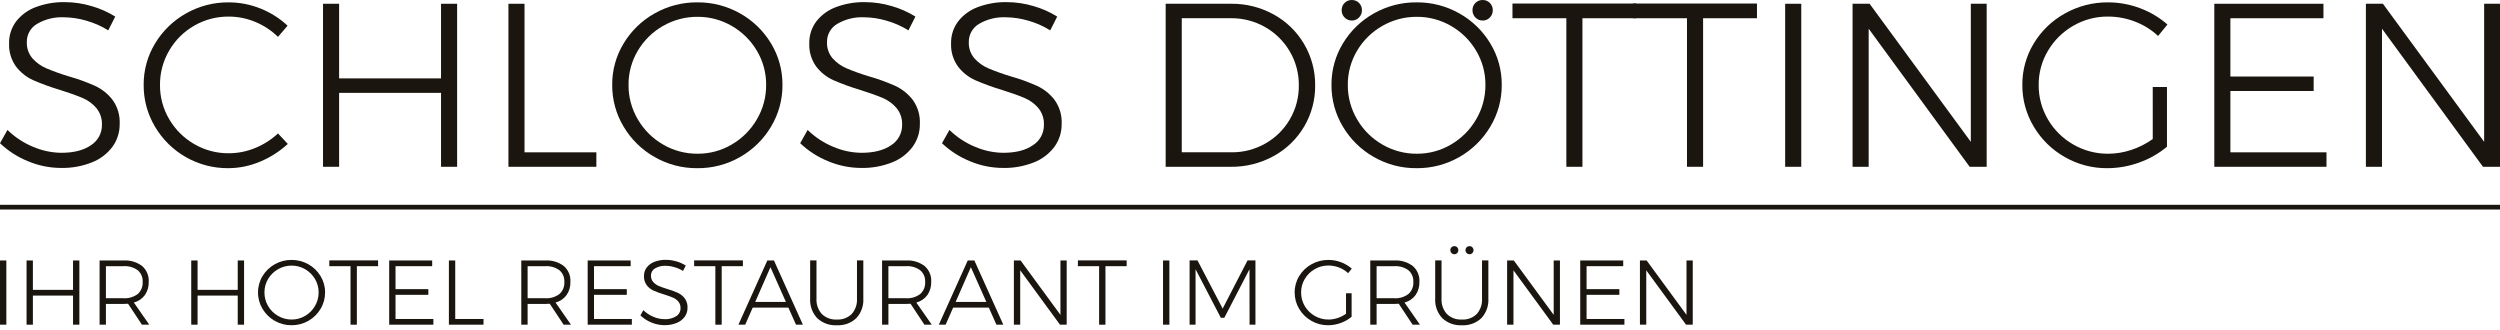
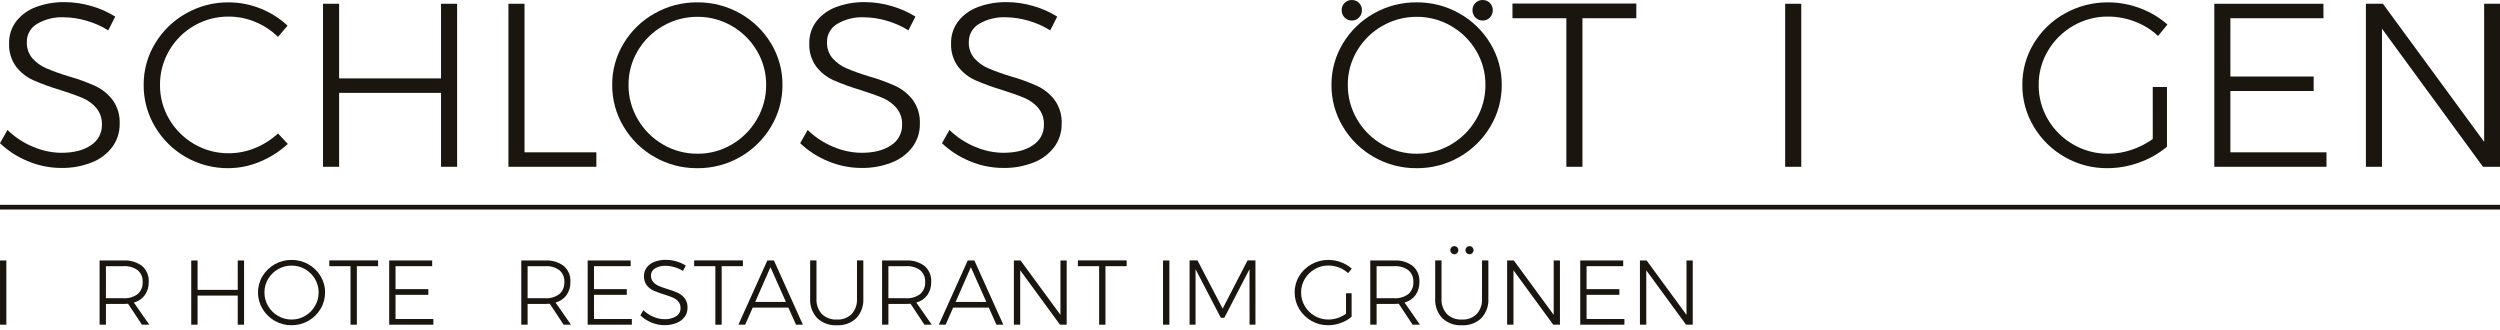
<svg xmlns="http://www.w3.org/2000/svg" width="500" height="66" viewBox="0 0 500 66" fill="none">
  <path d="M17.26 4.134C15.805 3.702 14.297 3.474 12.779 3.457C10.893 3.368 9.022 3.83 7.394 4.787C6.767 5.156 6.248 5.685 5.892 6.32C5.535 6.955 5.353 7.673 5.365 8.401C5.314 9.592 5.713 10.758 6.483 11.668C7.247 12.52 8.187 13.196 9.237 13.65C10.7 14.268 12.194 14.805 13.715 15.259C15.54 15.773 17.325 16.42 19.056 17.195C20.41 17.832 21.593 18.782 22.508 19.967C23.515 21.361 24.018 23.056 23.935 24.774C23.962 26.432 23.446 28.054 22.465 29.392C21.405 30.791 19.976 31.866 18.337 32.494C16.391 33.257 14.314 33.629 12.225 33.589C9.939 33.587 7.677 33.127 5.573 32.237C3.507 31.398 1.617 30.18 0 28.644L1.491 25.987C2.957 27.42 4.683 28.56 6.577 29.345C8.374 30.126 10.309 30.539 12.268 30.559C14.756 30.559 16.731 30.053 18.192 29.042C18.877 28.607 19.439 28.003 19.823 27.289C20.207 26.574 20.401 25.772 20.385 24.961C20.436 23.742 20.037 22.547 19.264 21.603C18.515 20.73 17.573 20.043 16.512 19.597C15.423 19.13 13.898 18.585 11.939 17.964C10.13 17.427 8.355 16.781 6.625 16.028C5.284 15.421 4.113 14.493 3.217 13.326C2.233 11.967 1.74 10.315 1.818 8.639C1.789 7.077 2.281 5.549 3.217 4.297C4.23 2.993 5.589 2 7.139 1.429C9.001 0.728 10.98 0.388 12.97 0.427C14.779 0.432 16.578 0.699 18.311 1.219C19.979 1.695 21.573 2.401 23.046 3.318L21.648 6.071C20.286 5.22 18.809 4.568 17.262 4.135" fill="#1A160F" />
  <path d="M51.077 4.392C49.395 3.682 47.587 3.317 45.76 3.319C43.33 3.295 40.937 3.923 38.831 5.138C36.759 6.324 35.038 8.038 33.842 10.105C32.617 12.19 31.98 14.568 31.999 16.986C31.978 19.396 32.615 21.767 33.842 23.842C35.046 25.902 36.765 27.614 38.831 28.808C40.931 30.038 43.326 30.675 45.76 30.651C47.568 30.65 49.357 30.294 51.027 29.603C52.716 28.917 54.266 27.93 55.6 26.688L57.561 28.787C55.933 30.285 54.054 31.485 52.01 32.332C49.988 33.189 47.816 33.633 45.62 33.636C42.669 33.653 39.764 32.895 37.198 31.438C34.632 29.981 32.493 27.876 30.995 25.333C29.493 22.809 28.71 19.923 28.732 16.986C28.708 14.06 29.5 11.185 31.019 8.684C32.523 6.182 34.653 4.116 37.2 2.689C39.793 1.213 42.73 0.448 45.714 0.473C47.904 0.47 50.073 0.889 52.104 1.708C54.106 2.502 55.942 3.665 57.514 5.137L55.601 7.376C54.297 6.102 52.761 5.089 51.077 4.391" fill="#1A160F" />
  <path d="M88.207 0.753V15.679H67.823V0.753H64.605V33.358H67.823V18.573H88.207V33.358H91.424V0.753H88.207Z" fill="#1A160F" />
  <path d="M101.688 0.753V33.358H119.273V30.465H104.905V0.753H101.688Z" fill="#1A160F" />
  <path d="M148.027 2.688C150.573 4.116 152.703 6.182 154.208 8.683C155.726 11.184 156.518 14.059 156.494 16.985C156.514 19.925 155.723 22.814 154.208 25.333C152.71 27.858 150.58 29.948 148.027 31.397C145.425 32.892 142.47 33.665 139.469 33.637C136.467 33.666 133.512 32.893 130.908 31.398C128.355 29.949 126.225 27.859 124.728 25.334C123.212 22.815 122.42 19.926 122.441 16.986C122.416 14.059 123.208 11.184 124.728 8.684C126.232 6.182 128.362 4.116 130.908 2.688C133.517 1.208 136.47 0.443 139.469 0.471C142.467 0.443 145.42 1.208 148.028 2.688M132.612 5.183C130.53 6.363 128.792 8.067 127.573 10.126C126.332 12.198 125.686 14.572 125.707 16.986C125.691 19.414 126.335 21.801 127.573 23.89C128.785 25.973 130.523 27.702 132.612 28.904C134.706 30.126 137.09 30.762 139.514 30.744C141.916 30.759 144.278 30.123 146.348 28.904C148.427 27.696 150.155 25.968 151.363 23.889C152.6 21.8 153.246 19.414 153.23 16.986C153.25 14.572 152.604 12.199 151.363 10.128C150.148 8.073 148.42 6.37 146.349 5.184C144.274 3.978 141.914 3.351 139.514 3.366C137.092 3.349 134.71 3.976 132.611 5.185" fill="#1A160F" />
  <path d="M177.298 4.134C175.843 3.702 174.334 3.474 172.817 3.457C170.931 3.368 169.06 3.83 167.432 4.787C166.804 5.156 166.286 5.685 165.929 6.32C165.573 6.955 165.391 7.673 165.402 8.401C165.351 9.592 165.751 10.758 166.521 11.668C167.285 12.52 168.224 13.196 169.275 13.65C170.737 14.268 172.232 14.805 173.753 15.259C175.578 15.773 177.363 16.42 179.093 17.195C180.447 17.832 181.63 18.782 182.545 19.967C183.553 21.361 184.056 23.056 183.973 24.774C184 26.432 183.483 28.054 182.502 29.392C181.443 30.791 180.013 31.866 178.375 32.494C176.429 33.257 174.352 33.629 172.262 33.589C169.977 33.587 167.715 33.127 165.61 32.237C163.544 31.398 161.654 30.18 160.038 28.644L161.529 25.987C162.995 27.42 164.721 28.56 166.614 29.345C168.411 30.126 170.347 30.539 172.306 30.559C174.794 30.559 176.769 30.053 178.23 29.042C178.915 28.607 179.477 28.003 179.861 27.289C180.245 26.574 180.439 25.772 180.423 24.961C180.474 23.742 180.075 22.547 179.302 21.603C178.553 20.73 177.611 20.043 176.55 19.597C175.46 19.13 173.936 18.585 171.977 17.964C170.168 17.427 168.393 16.781 166.663 16.028C165.322 15.421 164.151 14.493 163.254 13.326C162.271 11.967 161.778 10.315 161.856 8.639C161.827 7.077 162.319 5.549 163.254 4.297C164.268 2.993 165.627 2 167.176 1.429C169.039 0.728 171.018 0.388 173.007 0.427C174.817 0.432 176.616 0.699 178.349 1.219C180.017 1.695 181.61 2.401 183.083 3.318L181.686 6.071C180.324 5.22 178.847 4.568 177.3 4.135" fill="#1A160F" />
  <path d="M205.657 4.134C204.202 3.702 202.694 3.474 201.176 3.457C199.29 3.368 197.419 3.83 195.791 4.787C195.164 5.156 194.646 5.685 194.289 6.32C193.933 6.955 193.751 7.673 193.762 8.401C193.711 9.592 194.11 10.758 194.88 11.668C195.644 12.52 196.584 13.196 197.635 13.65C199.097 14.268 200.592 14.805 202.112 15.259C203.938 15.773 205.722 16.42 207.453 17.195C208.807 17.832 209.99 18.782 210.905 19.967C211.912 21.361 212.416 23.056 212.332 24.774C212.359 26.432 211.843 28.054 210.862 29.392C209.803 30.791 208.373 31.866 206.734 32.494C204.788 33.257 202.711 33.629 200.622 33.589C198.336 33.587 196.075 33.127 193.97 32.237C191.904 31.398 190.014 30.18 188.397 28.644L189.888 25.987C191.354 27.42 193.08 28.56 194.974 29.345C196.771 30.126 198.706 30.539 200.666 30.559C203.154 30.559 205.128 30.053 206.589 29.042C207.275 28.607 207.836 28.003 208.22 27.289C208.605 26.574 208.798 25.772 208.783 24.961C208.833 23.742 208.434 22.547 207.661 21.603C206.912 20.73 205.97 20.043 204.91 19.597C203.82 19.13 202.296 18.585 200.336 17.964C198.527 17.427 196.753 16.781 195.022 16.028C193.681 15.421 192.51 14.493 191.614 13.326C190.631 11.967 190.138 10.315 190.215 8.639C190.187 7.077 190.679 5.549 191.614 4.297C192.628 2.993 193.986 2 195.536 1.429C197.398 0.728 199.377 0.388 201.367 0.427C203.176 0.432 204.975 0.699 206.709 1.219C208.377 1.695 209.97 2.401 211.443 3.318L210.046 6.071C208.683 5.22 207.206 4.568 205.66 4.135" fill="#1A160F" />
-   <path d="M254.751 2.898C257.268 4.282 259.364 6.32 260.816 8.798C262.294 11.305 263.06 14.167 263.034 17.077C263.062 19.965 262.304 22.806 260.842 25.296C259.379 27.786 257.266 29.832 254.73 31.213C252.102 32.657 249.145 33.397 246.147 33.361H233.134V0.752H246.24C249.215 0.72 252.148 1.46 254.751 2.901M253.096 28.692C255.118 27.541 256.8 25.875 257.97 23.864C259.173 21.806 259.793 19.46 259.766 17.077C259.791 14.684 259.162 12.329 257.946 10.268C256.762 8.245 255.065 6.572 253.026 5.417C250.945 4.232 248.587 3.619 246.192 3.643H236.352V30.459H246.331C248.704 30.481 251.039 29.869 253.096 28.687" fill="#1A160F" />
  <path d="M291.882 2.688C294.427 4.116 296.557 6.182 298.062 8.683C299.581 11.184 300.373 14.059 300.349 16.985C300.369 19.925 299.578 22.813 298.062 25.333C296.565 27.857 294.434 29.948 291.882 31.397C289.279 32.892 286.325 33.665 283.324 33.637C280.322 33.666 277.367 32.892 274.763 31.398C272.21 29.949 270.08 27.859 268.583 25.334C267.066 22.815 266.275 19.926 266.296 16.985C266.271 14.059 267.063 11.184 268.583 8.683C270.087 6.182 272.217 4.116 274.763 2.688C277.371 1.208 280.325 0.443 283.324 0.471C286.322 0.443 289.275 1.208 291.883 2.688M276.466 5.183C274.384 6.363 272.647 8.067 271.427 10.126C270.187 12.198 269.541 14.571 269.562 16.986C269.545 19.414 270.19 21.8 271.427 23.89C272.64 25.973 274.377 27.701 276.466 28.904C278.56 30.126 280.944 30.762 283.369 30.745C285.771 30.76 288.133 30.124 290.203 28.904C292.282 27.696 294.01 25.968 295.218 23.889C296.455 21.8 297.101 19.413 297.085 16.985C297.104 14.571 296.459 12.198 295.218 10.127C294.003 8.073 292.275 6.37 290.204 5.184C288.129 3.978 285.769 3.35 283.369 3.366C280.947 3.348 278.564 3.976 276.466 5.184M271.804 0.584C271.996 0.776 272.147 1.006 272.247 1.258C272.347 1.511 272.395 1.782 272.387 2.053C272.391 2.321 272.341 2.587 272.241 2.835C272.141 3.083 271.993 3.309 271.804 3.499C271.623 3.695 271.403 3.849 271.157 3.954C270.912 4.058 270.648 4.11 270.382 4.106C270.108 4.113 269.836 4.063 269.583 3.959C269.33 3.854 269.101 3.698 268.913 3.499C268.725 3.309 268.576 3.083 268.477 2.835C268.377 2.587 268.328 2.321 268.332 2.053C268.324 1.782 268.371 1.511 268.472 1.259C268.572 1.006 268.723 0.776 268.915 0.584C269.107 0.392 269.336 0.241 269.589 0.141C269.842 0.041 270.112 -0.007 270.384 0.002C270.648 -0.003 270.911 0.046 271.155 0.146C271.4 0.246 271.622 0.395 271.806 0.584M297.974 0.584C298.166 0.776 298.317 1.006 298.417 1.258C298.518 1.511 298.566 1.782 298.558 2.053C298.561 2.321 298.512 2.587 298.411 2.835C298.311 3.084 298.162 3.309 297.974 3.499C297.792 3.695 297.572 3.849 297.327 3.954C297.083 4.058 296.819 4.11 296.552 4.106C296.279 4.113 296.006 4.063 295.753 3.959C295.5 3.854 295.272 3.698 295.083 3.499C294.894 3.31 294.745 3.084 294.644 2.836C294.543 2.587 294.492 2.321 294.496 2.053C294.488 1.782 294.536 1.511 294.636 1.258C294.737 1.006 294.888 0.776 295.08 0.584C295.272 0.392 295.502 0.241 295.755 0.141C296.007 0.04 296.278 -0.007 296.55 0.001C296.814 -0.004 297.076 0.045 297.321 0.145C297.565 0.245 297.786 0.394 297.971 0.584" fill="#1A160F" />
  <path d="M302.494 0.707V3.646H313.271V33.357H316.488V3.646H327.263V0.707H302.494Z" fill="#1A160F" />
-   <path d="M326.621 0.707V3.646H337.398V33.357H340.619V3.646H351.394V0.707H326.621Z" fill="#1A160F" />
  <path d="M357.033 33.358H360.252V0.753H357.033V33.358Z" fill="#1A160F" />
-   <path d="M394.164 0.753V28.366L373.92 0.753H370.514V33.358H373.734V5.742L393.929 33.355H397.335V0.753H394.164Z" fill="#1A160F" />
  <path d="M430.548 17.405H433.393V29.345C431.751 30.714 429.879 31.781 427.864 32.495C425.81 33.248 423.64 33.634 421.452 33.636C418.466 33.66 415.527 32.888 412.938 31.398C410.385 29.949 408.254 27.858 406.756 25.333C405.24 22.814 404.448 19.925 404.469 16.985C404.444 14.059 405.236 11.184 406.756 8.683C408.27 6.173 410.419 4.106 412.986 2.69C415.612 1.214 418.579 0.449 421.591 0.473C423.782 0.469 425.956 0.864 428.005 1.639C430.017 2.383 431.874 3.489 433.486 4.904L431.619 7.191C430.28 5.946 428.712 4.972 427.002 4.323C425.277 3.655 423.442 3.313 421.591 3.314C419.151 3.294 416.751 3.932 414.642 5.16C412.562 6.354 410.827 8.065 409.604 10.128C408.363 12.198 407.717 14.57 407.737 16.984C407.714 19.421 408.359 21.818 409.604 23.913C410.825 25.99 412.569 27.71 414.662 28.902C416.782 30.128 419.191 30.765 421.639 30.745C423.218 30.742 424.786 30.482 426.282 29.975C427.805 29.471 429.244 28.74 430.55 27.807L430.548 17.405Z" fill="#1A160F" />
  <path d="M442.862 0.753V33.358H465.297V30.465H446.079V18.2H462.732V15.305H446.079V3.647H464.689V0.753H442.862Z" fill="#1A160F" />
  <path d="M496.829 0.753V28.366L476.584 0.753H473.179V33.358H476.397V5.742L496.594 33.355H500V0.753H496.829Z" fill="#1A160F" />
  <path d="M0.002 41.905H500V40.961H0.002V41.905Z" fill="#1A160F" />
  <path d="M0.002 64.936H1.269V52.094H0.002V64.936Z" fill="#1A160F" />
-   <path d="M14.607 52.094V57.973H6.578V52.094H5.311V64.936H6.578V59.116H14.607V64.936H15.874V52.094H14.607Z" fill="#1A160F" />
  <path d="M28.385 64.937L25.614 60.749C25.221 60.773 24.921 60.784 24.713 60.784H21.186V64.937H19.918V52.097H24.711C26.043 52.012 27.362 52.405 28.43 53.206C28.875 53.597 29.224 54.084 29.453 54.63C29.681 55.176 29.781 55.767 29.747 56.358C29.781 57.306 29.51 58.239 28.972 59.021C28.428 59.753 27.651 60.278 26.769 60.508L29.854 64.937H28.385ZM24.711 59.646C25.723 59.711 26.726 59.415 27.54 58.809C27.878 58.508 28.143 58.134 28.314 57.716C28.486 57.297 28.561 56.845 28.532 56.394C28.56 55.952 28.485 55.509 28.313 55.101C28.141 54.693 27.876 54.331 27.54 54.042C26.719 53.454 25.719 53.169 24.711 53.234H21.184V59.646H24.711Z" fill="#1A160F" />
  <path d="M47.545 52.094V57.973H39.516V52.094H38.248V64.936H39.516V59.116H47.545V64.936H48.813V52.094H47.545Z" fill="#1A160F" />
  <path d="M61.68 52.858C62.682 53.419 63.522 54.233 64.115 55.217C64.713 56.202 65.025 57.335 65.016 58.488C65.024 59.646 64.712 60.785 64.115 61.777C63.524 62.771 62.685 63.594 61.68 64.166C60.655 64.754 59.492 65.058 58.311 65.048C57.142 65.055 55.992 64.757 54.974 64.183C53.956 63.61 53.105 62.78 52.506 61.777C51.909 60.784 51.598 59.646 51.605 58.488C51.596 57.335 51.908 56.203 52.506 55.217C53.099 54.233 53.937 53.42 54.94 52.858C55.966 52.274 57.13 51.973 58.311 51.985C59.491 51.974 60.653 52.275 61.68 52.858ZM55.608 53.841C54.788 54.305 54.103 54.977 53.623 55.788C53.135 56.604 52.881 57.539 52.89 58.49C52.883 59.446 53.137 60.386 53.623 61.209C54.1 62.029 54.785 62.709 55.608 63.181C56.432 63.663 57.372 63.914 58.327 63.907C59.273 63.913 60.202 63.662 61.017 63.181C61.836 62.706 62.517 62.025 62.992 61.206C63.478 60.383 63.732 59.444 63.725 58.488C63.734 57.537 63.48 56.602 62.992 55.785C62.513 54.976 61.832 54.305 61.017 53.838C60.201 53.363 59.273 53.115 58.329 53.121C57.374 53.114 56.435 53.363 55.608 53.841Z" fill="#1A160F" />
  <path d="M65.86 52.078V53.236H70.104V64.938H71.371V53.236H75.614V52.078H65.86Z" fill="#1A160F" />
  <path d="M77.838 52.094V64.936H86.674V63.797H79.105V58.965H85.668V57.828H79.105V53.234H86.435V52.094H77.838Z" fill="#1A160F" />
-   <path d="M89.779 52.094V64.936H96.705V63.797H91.047V52.094H89.779Z" fill="#1A160F" />
  <path d="M112.724 64.937L109.952 60.749C109.559 60.773 109.259 60.784 109.051 60.784H105.522V64.937H104.256V52.097H109.051C110.383 52.012 111.702 52.405 112.77 53.206C113.214 53.597 113.563 54.085 113.79 54.631C114.017 55.177 114.118 55.768 114.083 56.358C114.118 57.306 113.847 58.239 113.311 59.021C112.767 59.753 111.99 60.277 111.109 60.508L114.193 64.937H112.724ZM109.051 59.645C110.063 59.712 111.065 59.415 111.879 58.809C112.216 58.508 112.481 58.134 112.653 57.716C112.825 57.297 112.899 56.845 112.87 56.394C112.898 55.952 112.824 55.509 112.651 55.101C112.479 54.693 112.215 54.331 111.879 54.042C111.058 53.454 110.059 53.168 109.051 53.234H105.522V59.645H109.051Z" fill="#1A160F" />
  <path d="M117.535 52.094V64.936H126.371V63.797H118.802V58.965H125.361V57.828H118.802V53.234H126.132V52.094H117.535Z" fill="#1A160F" />
  <path d="M134.878 53.427C134.305 53.257 133.711 53.167 133.114 53.16C132.37 53.125 131.633 53.307 130.991 53.685C130.744 53.83 130.54 54.039 130.4 54.288C130.26 54.538 130.188 54.821 130.193 55.108C130.172 55.577 130.33 56.036 130.634 56.394C130.934 56.73 131.304 56.996 131.717 57.175C132.294 57.418 132.883 57.629 133.482 57.809C134.201 58.01 134.903 58.265 135.584 58.571C136.118 58.821 136.584 59.196 136.944 59.663C137.34 60.212 137.538 60.879 137.504 61.555C137.515 62.21 137.313 62.85 136.926 63.379C136.508 63.929 135.945 64.352 135.3 64.6C134.534 64.9 133.716 65.047 132.893 65.032C131.993 65.031 131.103 64.85 130.275 64.499C129.461 64.168 128.717 63.687 128.08 63.081L128.667 62.034C129.244 62.598 129.924 63.047 130.669 63.356C131.377 63.664 132.139 63.827 132.911 63.834C133.732 63.877 134.546 63.669 135.245 63.238C135.515 63.066 135.736 62.829 135.887 62.547C136.038 62.266 136.114 61.95 136.108 61.631C136.128 61.151 135.971 60.68 135.667 60.307C135.371 59.964 135 59.693 134.583 59.517C134.154 59.333 133.554 59.118 132.781 58.874C132.069 58.664 131.37 58.41 130.689 58.113C130.161 57.873 129.7 57.506 129.348 57.046C128.959 56.511 128.764 55.86 128.793 55.2C128.783 54.585 128.978 53.984 129.348 53.493C129.746 52.978 130.28 52.586 130.891 52.361C131.624 52.085 132.403 51.951 133.187 51.967C133.899 51.969 134.608 52.074 135.29 52.278C135.947 52.466 136.575 52.744 137.154 53.106L136.604 54.19C136.068 53.855 135.487 53.599 134.878 53.428" fill="#1A160F" />
  <path d="M138.827 52.078V53.236H143.071V64.938H144.338V53.236H148.581V52.078H138.827Z" fill="#1A160F" />
  <path d="M153.467 52.094L147.682 64.936H149.04L150.548 61.518H157.676L159.2 64.934H160.576L154.789 52.094H153.467ZM154.091 53.437L157.18 60.381H151.044L154.091 53.437Z" fill="#1A160F" />
  <path d="M164.372 62.805C164.766 63.184 165.235 63.478 165.749 63.668C166.263 63.858 166.81 63.939 167.357 63.907C167.903 63.94 168.45 63.859 168.963 63.669C169.476 63.479 169.943 63.185 170.337 62.805C170.707 62.385 170.992 61.897 171.173 61.367C171.355 60.838 171.43 60.278 171.395 59.719V52.076H172.665V59.719C172.706 60.433 172.602 61.147 172.36 61.819C172.119 62.492 171.744 63.109 171.258 63.633C170.738 64.122 170.123 64.499 169.452 64.743C168.781 64.986 168.067 65.09 167.354 65.048C166.64 65.088 165.926 64.984 165.254 64.741C164.582 64.497 163.966 64.12 163.443 63.632C162.955 63.109 162.579 62.493 162.336 61.82C162.093 61.147 161.989 60.432 162.03 59.718V52.076H163.297V59.719C163.263 60.279 163.34 60.84 163.525 61.37C163.709 61.9 163.997 62.387 164.372 62.805Z" fill="#1A160F" />
  <path d="M184.882 64.937L182.11 60.749C181.717 60.773 181.417 60.785 181.209 60.785H177.682V64.937H176.414V52.098H181.207C182.54 52.012 183.859 52.406 184.927 53.207C185.371 53.597 185.721 54.084 185.949 54.63C186.177 55.176 186.278 55.767 186.244 56.358C186.278 57.306 186.006 58.24 185.469 59.022C184.925 59.754 184.148 60.278 183.265 60.509L186.351 64.937H184.882ZM181.207 59.646C182.22 59.712 183.223 59.415 184.037 58.81C184.374 58.509 184.639 58.135 184.811 57.716C184.983 57.298 185.058 56.846 185.03 56.394C185.058 55.952 184.982 55.51 184.81 55.102C184.638 54.694 184.373 54.331 184.037 54.043C183.215 53.455 182.215 53.169 181.207 53.234H177.68V59.646H181.207Z" fill="#1A160F" />
  <path d="M193.551 52.094L187.766 64.936H189.125L190.633 61.518H197.76L199.285 64.934H200.661L194.874 52.094H193.551ZM194.175 53.437L197.265 60.381H191.128L194.175 53.437Z" fill="#1A160F" />
  <path d="M212.089 52.094V62.973L204.115 52.094H202.775V64.936H204.042V54.062L211.998 64.936H213.337V52.094H212.089Z" fill="#1A160F" />
  <path d="M215.58 52.078V53.236H219.824V64.938H221.09V53.236H225.333V52.078H215.58Z" fill="#1A160F" />
  <path d="M232.608 64.936H233.876V52.094H232.608V64.936Z" fill="#1A160F" />
  <path d="M249.511 52.078L244.531 61.722L239.499 52.078H237.918V64.938H239.111V53.842L244.164 63.559H244.862L249.898 53.842L249.912 64.938H251.09V52.078H249.511Z" fill="#1A160F" />
  <path d="M269.202 58.654H270.323V63.356C269.677 63.896 268.939 64.316 268.145 64.597C267.336 64.894 266.481 65.047 265.619 65.047C264.443 65.057 263.286 64.752 262.268 64.165C261.262 63.594 260.423 62.771 259.832 61.777C259.235 60.784 258.924 59.646 258.932 58.488C258.923 57.336 259.235 56.204 259.833 55.219C260.429 54.23 261.275 53.416 262.286 52.858C263.32 52.276 264.488 51.976 265.675 51.986C266.538 51.985 267.394 52.14 268.201 52.444C268.993 52.737 269.724 53.173 270.358 53.73L269.624 54.631C269.096 54.14 268.479 53.756 267.806 53.499C267.126 53.237 266.404 53.103 265.675 53.104C264.714 53.096 263.768 53.347 262.938 53.832C262.12 54.301 261.437 54.974 260.956 55.786C260.468 56.602 260.214 57.537 260.221 58.488C260.213 59.447 260.467 60.391 260.956 61.216C261.437 62.035 262.123 62.713 262.948 63.183C263.783 63.664 264.732 63.915 265.696 63.907C266.317 63.906 266.935 63.804 267.524 63.605C268.123 63.406 268.688 63.118 269.202 62.751V58.654Z" fill="#1A160F" />
  <path d="M282.522 64.937L279.75 60.749C279.357 60.773 279.057 60.784 278.849 60.784H275.322V64.937H274.054V52.097H278.847C280.18 52.012 281.499 52.405 282.567 53.206C283.011 53.597 283.361 54.084 283.589 54.63C283.817 55.176 283.918 55.767 283.883 56.358C283.918 57.306 283.646 58.239 283.109 59.021C282.565 59.753 281.788 60.278 280.905 60.508L283.991 64.937H282.522ZM278.847 59.646C279.86 59.711 280.862 59.415 281.676 58.809C282.014 58.508 282.279 58.134 282.451 57.716C282.623 57.297 282.697 56.845 282.668 56.394C282.696 55.952 282.621 55.509 282.449 55.101C282.277 54.693 282.013 54.331 281.676 54.042C280.855 53.454 279.855 53.169 278.847 53.234H275.32V59.646H278.847Z" fill="#1A160F" />
  <path d="M289.381 62.805C289.776 63.184 290.245 63.478 290.759 63.668C291.272 63.857 291.82 63.939 292.366 63.907C292.912 63.94 293.459 63.859 293.972 63.669C294.485 63.479 294.953 63.185 295.346 62.805C295.716 62.386 296.001 61.898 296.182 61.368C296.364 60.839 296.439 60.279 296.404 59.721V52.076H297.674V59.721C297.715 60.435 297.612 61.149 297.37 61.822C297.128 62.494 296.753 63.111 296.268 63.635C295.747 64.124 295.132 64.501 294.461 64.744C293.79 64.988 293.076 65.092 292.364 65.05C291.65 65.09 290.935 64.985 290.263 64.742C289.591 64.498 288.975 64.121 288.453 63.632C287.965 63.109 287.589 62.493 287.346 61.821C287.103 61.149 286.998 60.435 287.039 59.721V52.076H288.306V59.721C288.273 60.281 288.35 60.841 288.535 61.371C288.719 61.9 289.007 62.388 289.381 62.805ZM291.439 49.458C291.514 49.534 291.573 49.625 291.612 49.724C291.652 49.824 291.671 49.931 291.668 50.038C291.669 50.143 291.65 50.248 291.61 50.345C291.571 50.443 291.513 50.532 291.439 50.607C291.367 50.684 291.28 50.746 291.184 50.787C291.087 50.829 290.982 50.849 290.877 50.848C290.769 50.85 290.662 50.83 290.562 50.789C290.462 50.748 290.372 50.685 290.298 50.607C290.224 50.532 290.165 50.443 290.126 50.346C290.086 50.248 290.067 50.143 290.069 50.038C290.065 49.931 290.084 49.824 290.124 49.724C290.163 49.625 290.222 49.534 290.298 49.458C290.374 49.383 290.464 49.323 290.564 49.284C290.664 49.245 290.77 49.226 290.877 49.229C290.981 49.227 291.085 49.246 291.182 49.285C291.278 49.325 291.366 49.384 291.439 49.458ZM294.47 49.458C294.546 49.534 294.605 49.625 294.644 49.724C294.684 49.824 294.703 49.931 294.699 50.038C294.701 50.143 294.682 50.248 294.642 50.346C294.603 50.443 294.544 50.532 294.47 50.607C294.399 50.684 294.312 50.745 294.216 50.787C294.119 50.828 294.015 50.849 293.91 50.848C293.802 50.851 293.695 50.831 293.595 50.789C293.495 50.748 293.405 50.686 293.331 50.607C293.256 50.532 293.198 50.443 293.158 50.346C293.118 50.248 293.099 50.143 293.1 50.038C293.097 49.93 293.116 49.824 293.156 49.724C293.196 49.624 293.255 49.534 293.331 49.458C293.407 49.383 293.497 49.323 293.596 49.284C293.696 49.244 293.803 49.226 293.909 49.229C294.014 49.227 294.117 49.246 294.213 49.286C294.309 49.325 294.397 49.384 294.469 49.458" fill="#1A160F" />
  <path d="M310.739 52.094V62.973L302.765 52.094H301.424V64.936H302.692V54.062L310.647 64.936H311.988V52.094H310.739Z" fill="#1A160F" />
  <path d="M316.047 52.094V64.936H324.883V63.797H317.314V58.965H323.873V57.828H317.314V53.234H324.644V52.094H316.047Z" fill="#1A160F" />
  <path d="M337.301 52.094V62.973L329.328 52.094H327.987V64.936H329.254V54.062L337.21 64.936H338.551V52.094H337.301Z" fill="#1A160F" />
</svg>